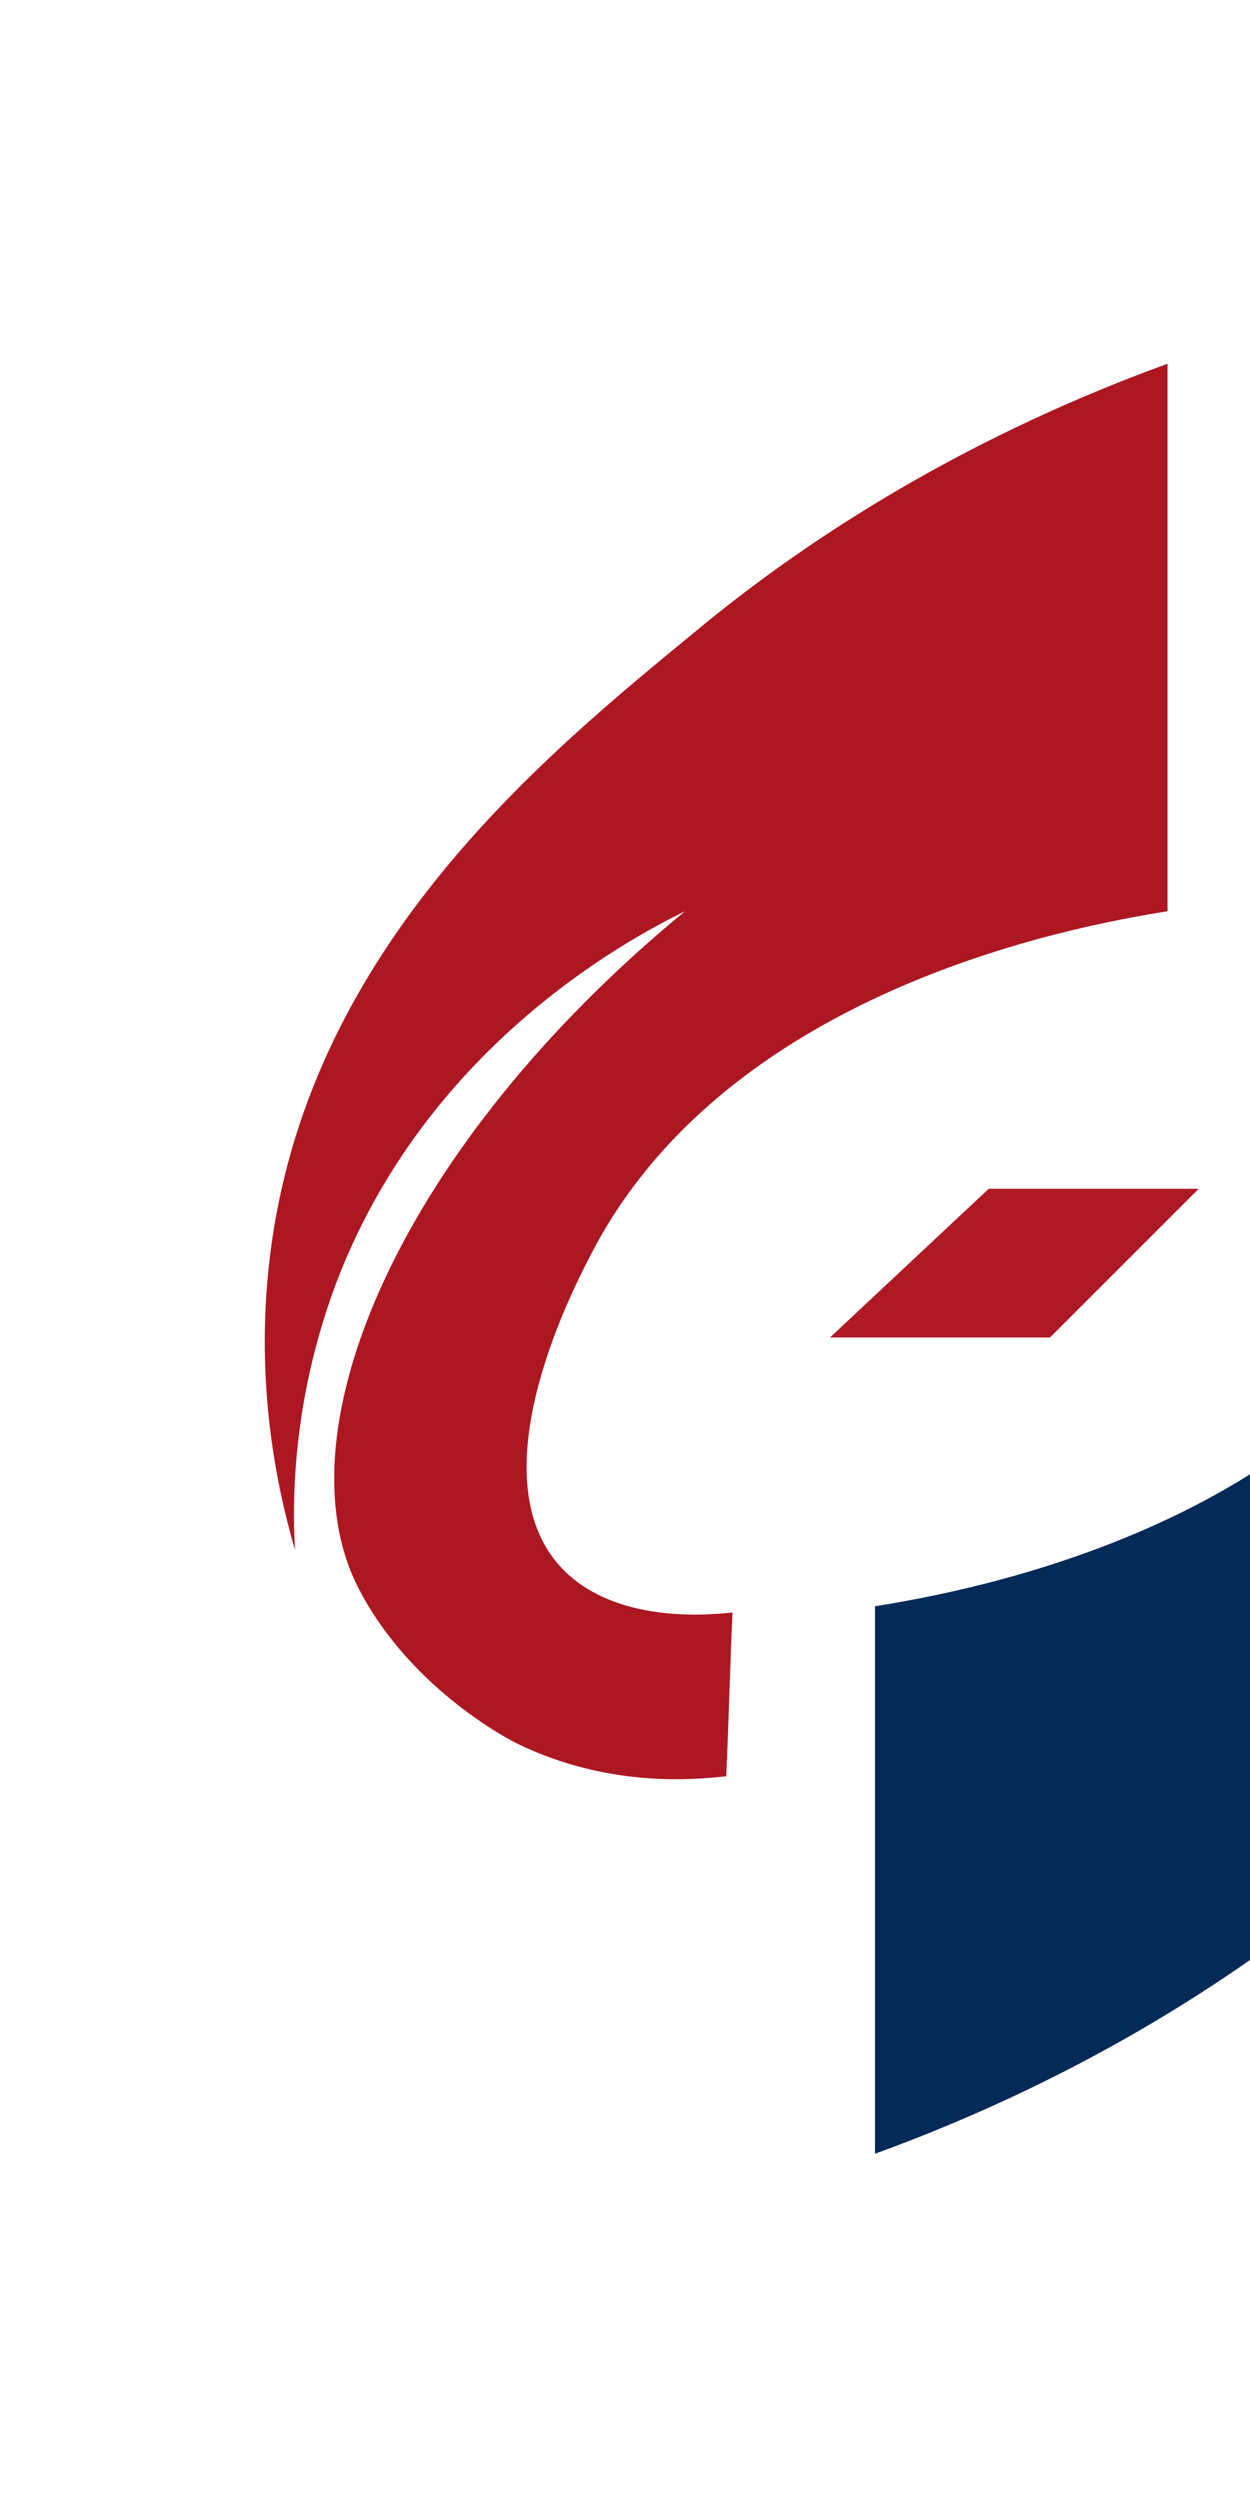
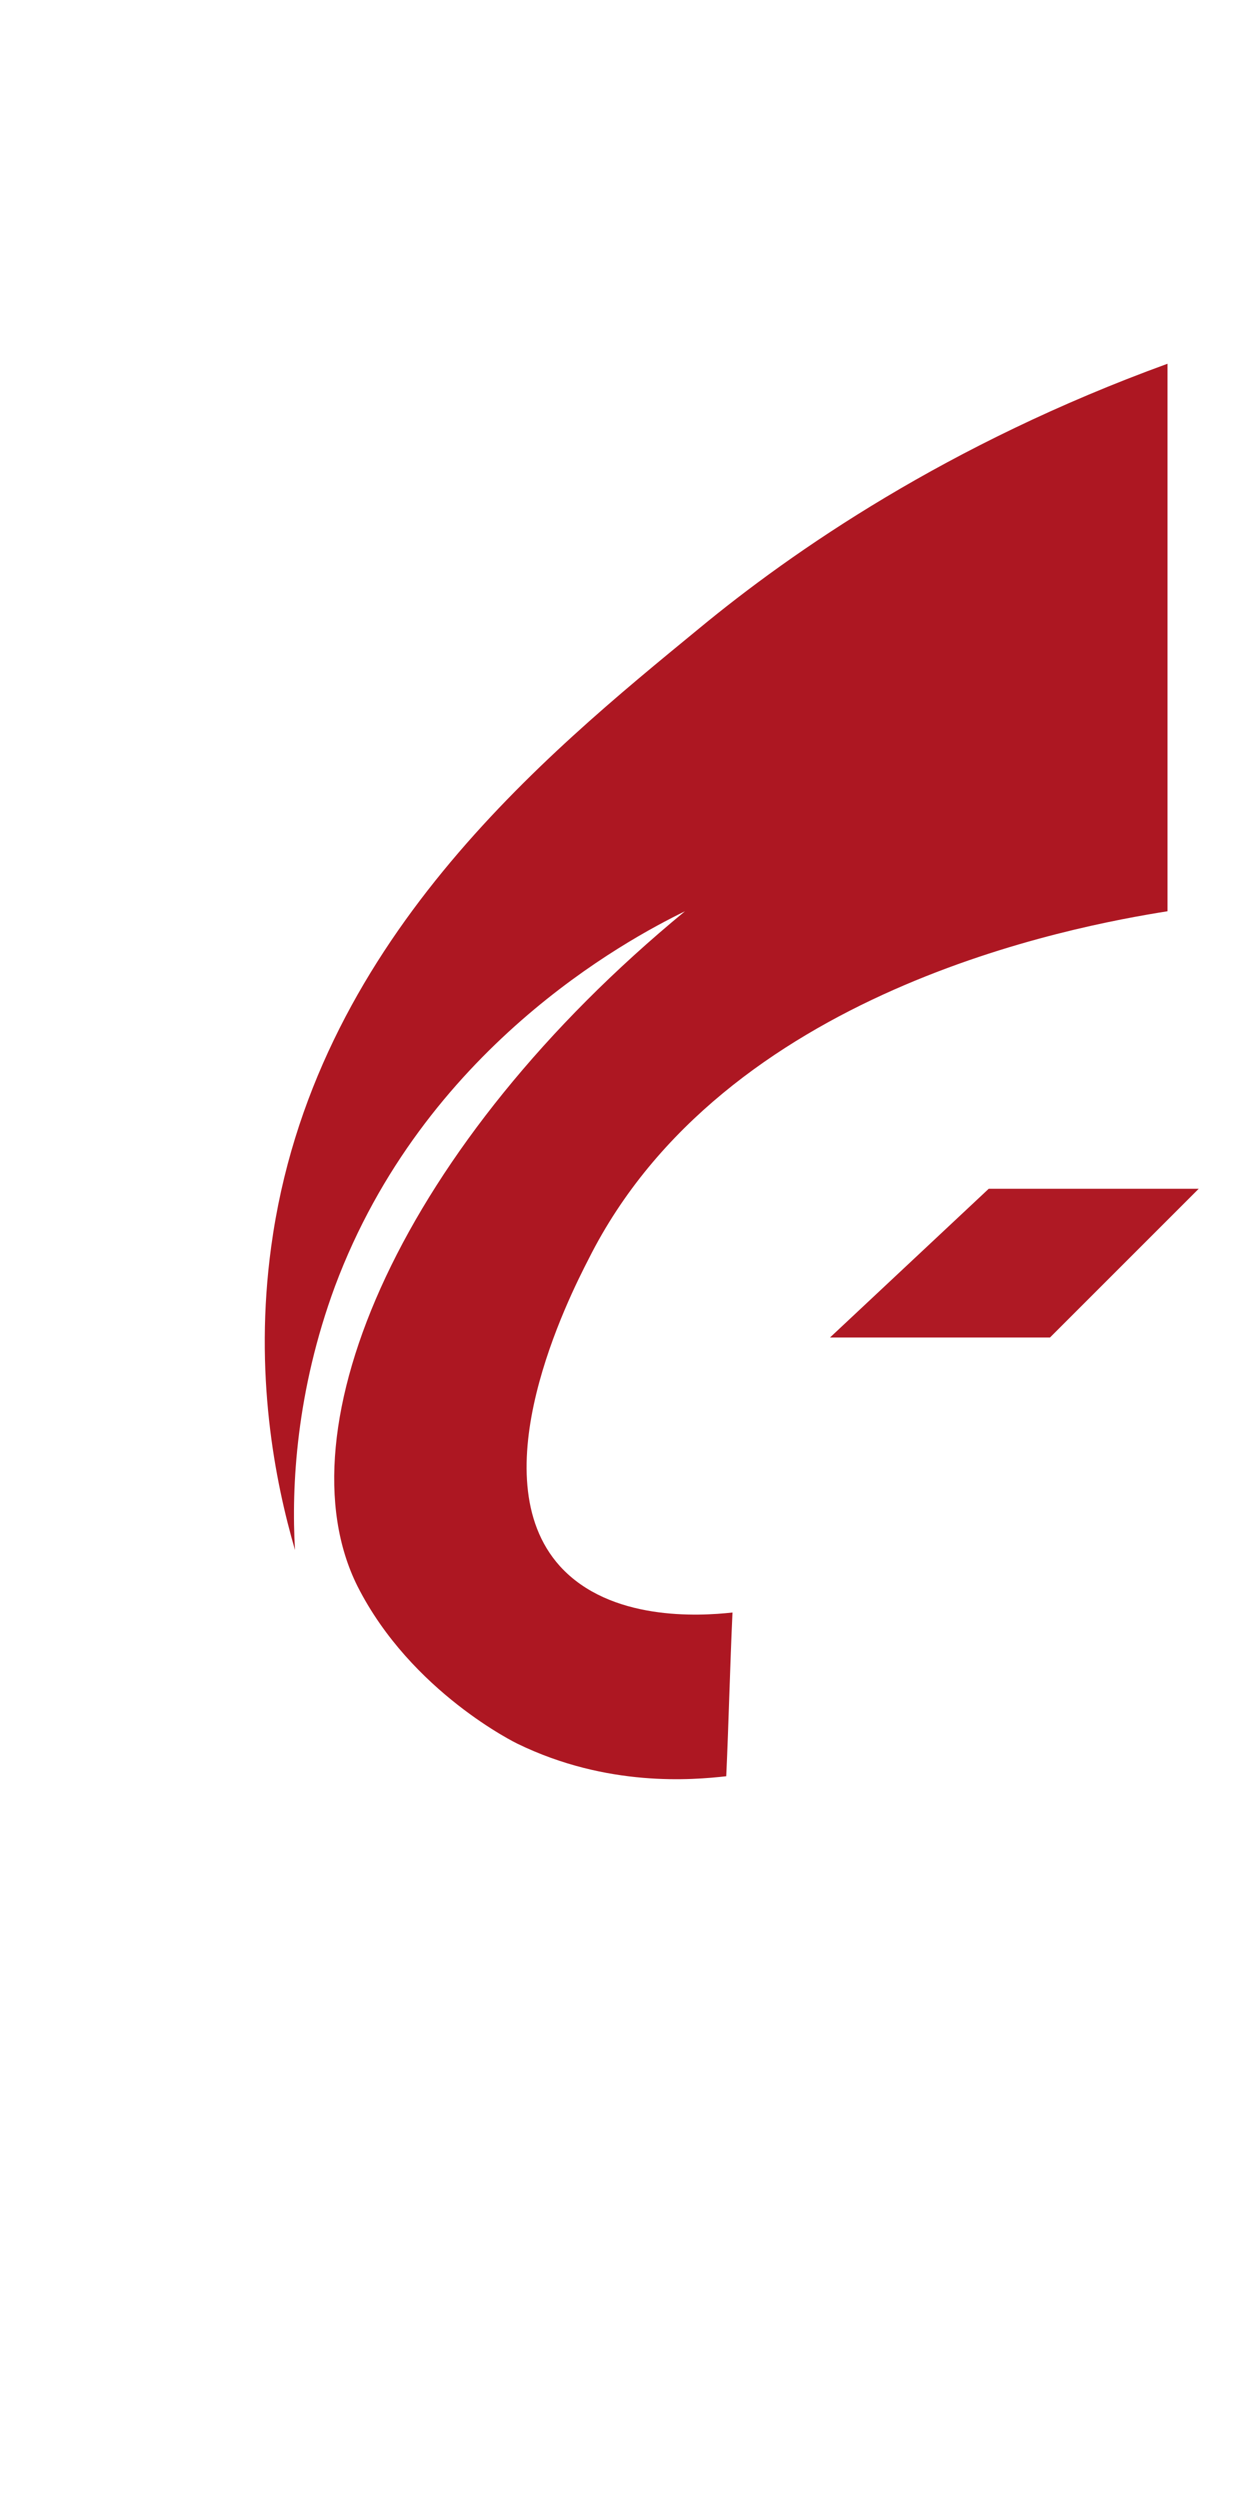
<svg xmlns="http://www.w3.org/2000/svg" version="1.1" id="图层_1" x="0px" y="0px" viewBox="0 0 100 200" style="enable-background:new 0 0 647.5 200;" xml:space="preserve">
  <style type="text/css">
	.st0{fill:#AD1722;}
	.st1{fill:#042A57;}
	.st2{fill:#AF1924;}
</style>
  <g>
    <path class="st0" d="M93.4,72.9c0-14.6,0-29.2,0-43.8c-17.6,6.4-30,15-37.5,21.2C43.6,60.4,25,75.5,21.7,99.7   c-1.4,10.2,0.3,18.8,1.9,24.3c-0.3-5.1,0.1-12.7,3.2-21.1c7.1-19,23.3-27.7,28-30c-22.6,18.6-32.5,41.4-26.2,54   c4.3,8.5,12.8,12.6,12.8,12.6c7.2,3.5,14,2.9,16.7,2.6c0.2-4.4,0.3-8.8,0.5-13.1c-2.7,0.3-9.8,0.7-13.8-3.7   c-6.5-7.2,0.7-21.5,2.3-24.6C57.9,79.2,85.9,74.1,93.4,72.9z" />
-     <path class="st1" d="M70,128.5c0,14.6,0,29.2,0,43.8c17.6-6.4,30-15,37.5-21.2c12.3-10,30.9-25.2,34.2-49.4   c1.4-10.2-0.3-18.8-1.9-24.3c0.3,5.1-0.1,12.7-3.2,21.1c-7.1,19-23.3,27.7-28,30c22.6-18.6,32.5-41.4,26.2-54   c-4.3-8.5-12.8-12.6-12.8-12.6c-7.2-3.5-14-2.9-16.7-2.6c-0.2,4.4-0.3,8.8-0.5,13.1c2.7-0.3,9.8-0.7,13.8,3.7   c6.5,7.2-0.7,21.5-2.3,24.6C105.5,122.2,77.5,127.3,70,128.5z" />
    <polygon class="st2" points="79.1,95.1 66.4,107 84,107 95.9,95.1  " />
  </g>
</svg>